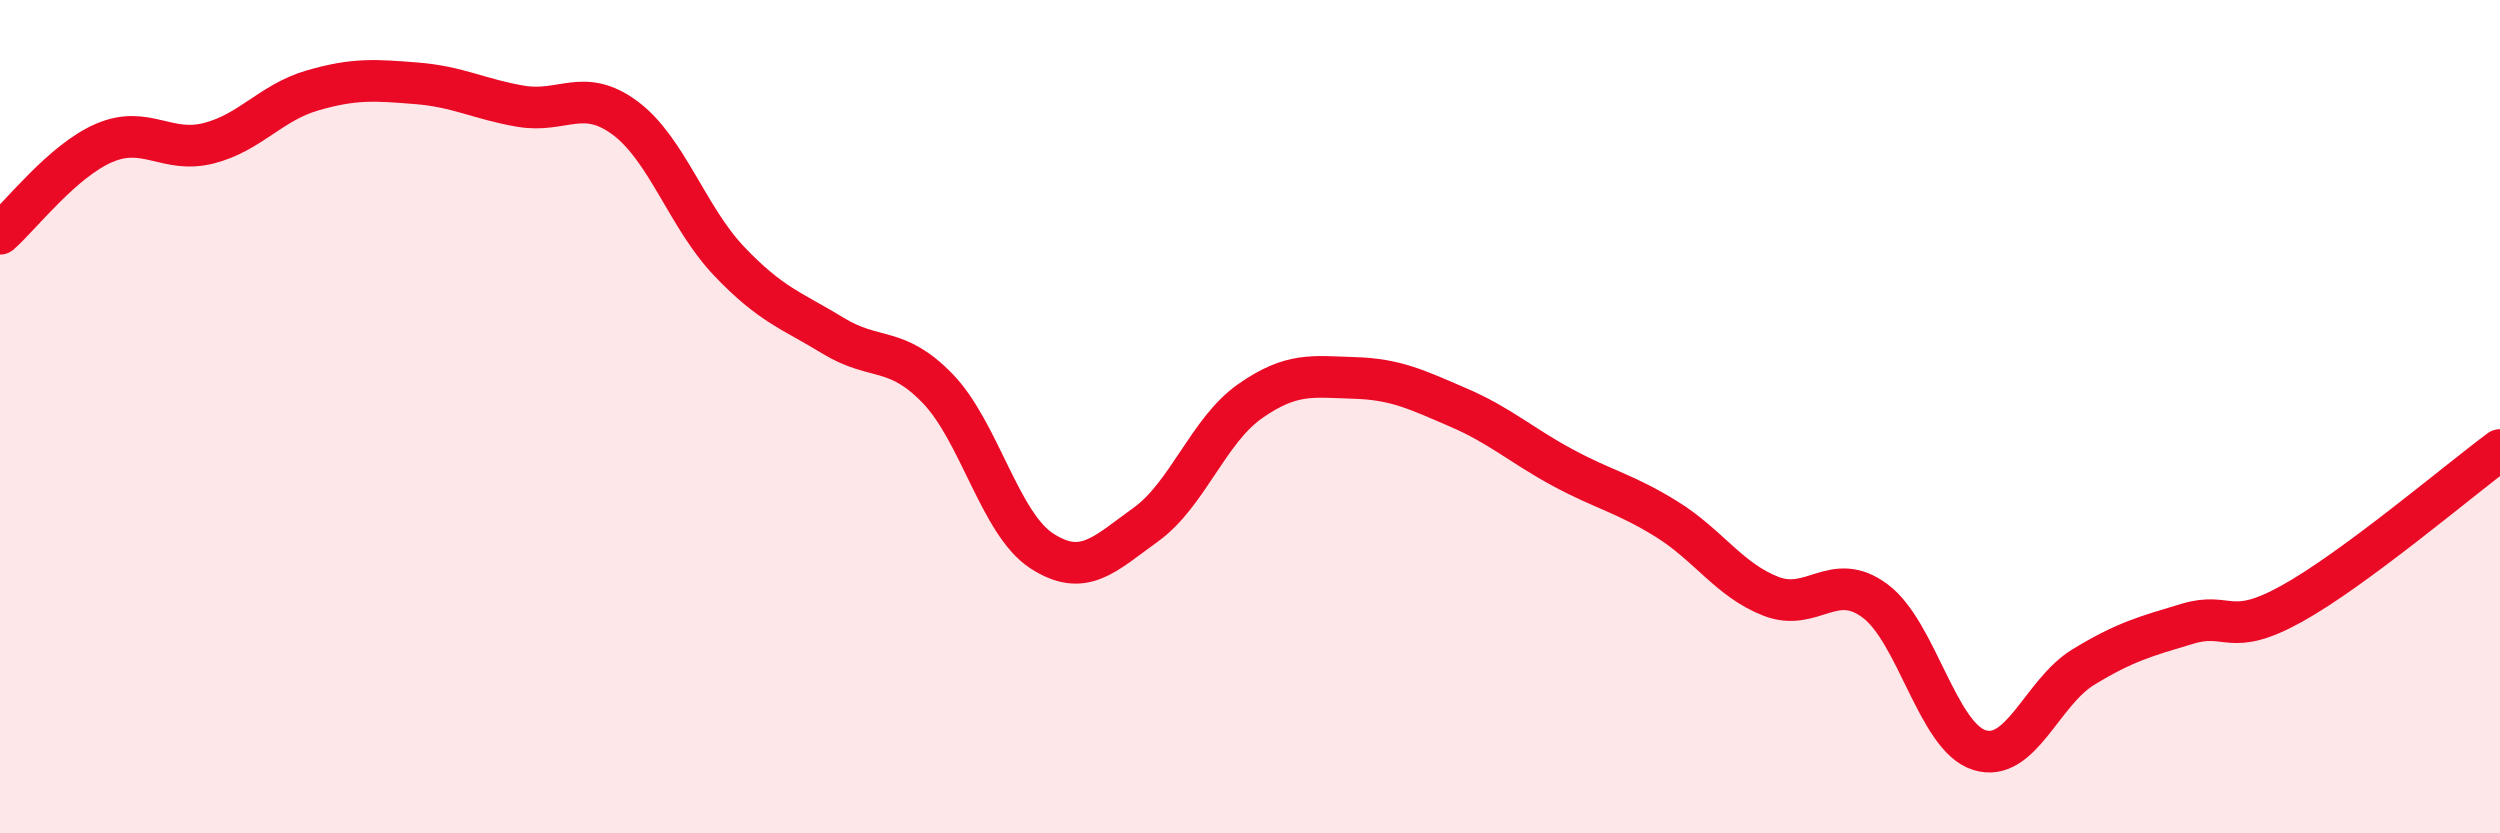
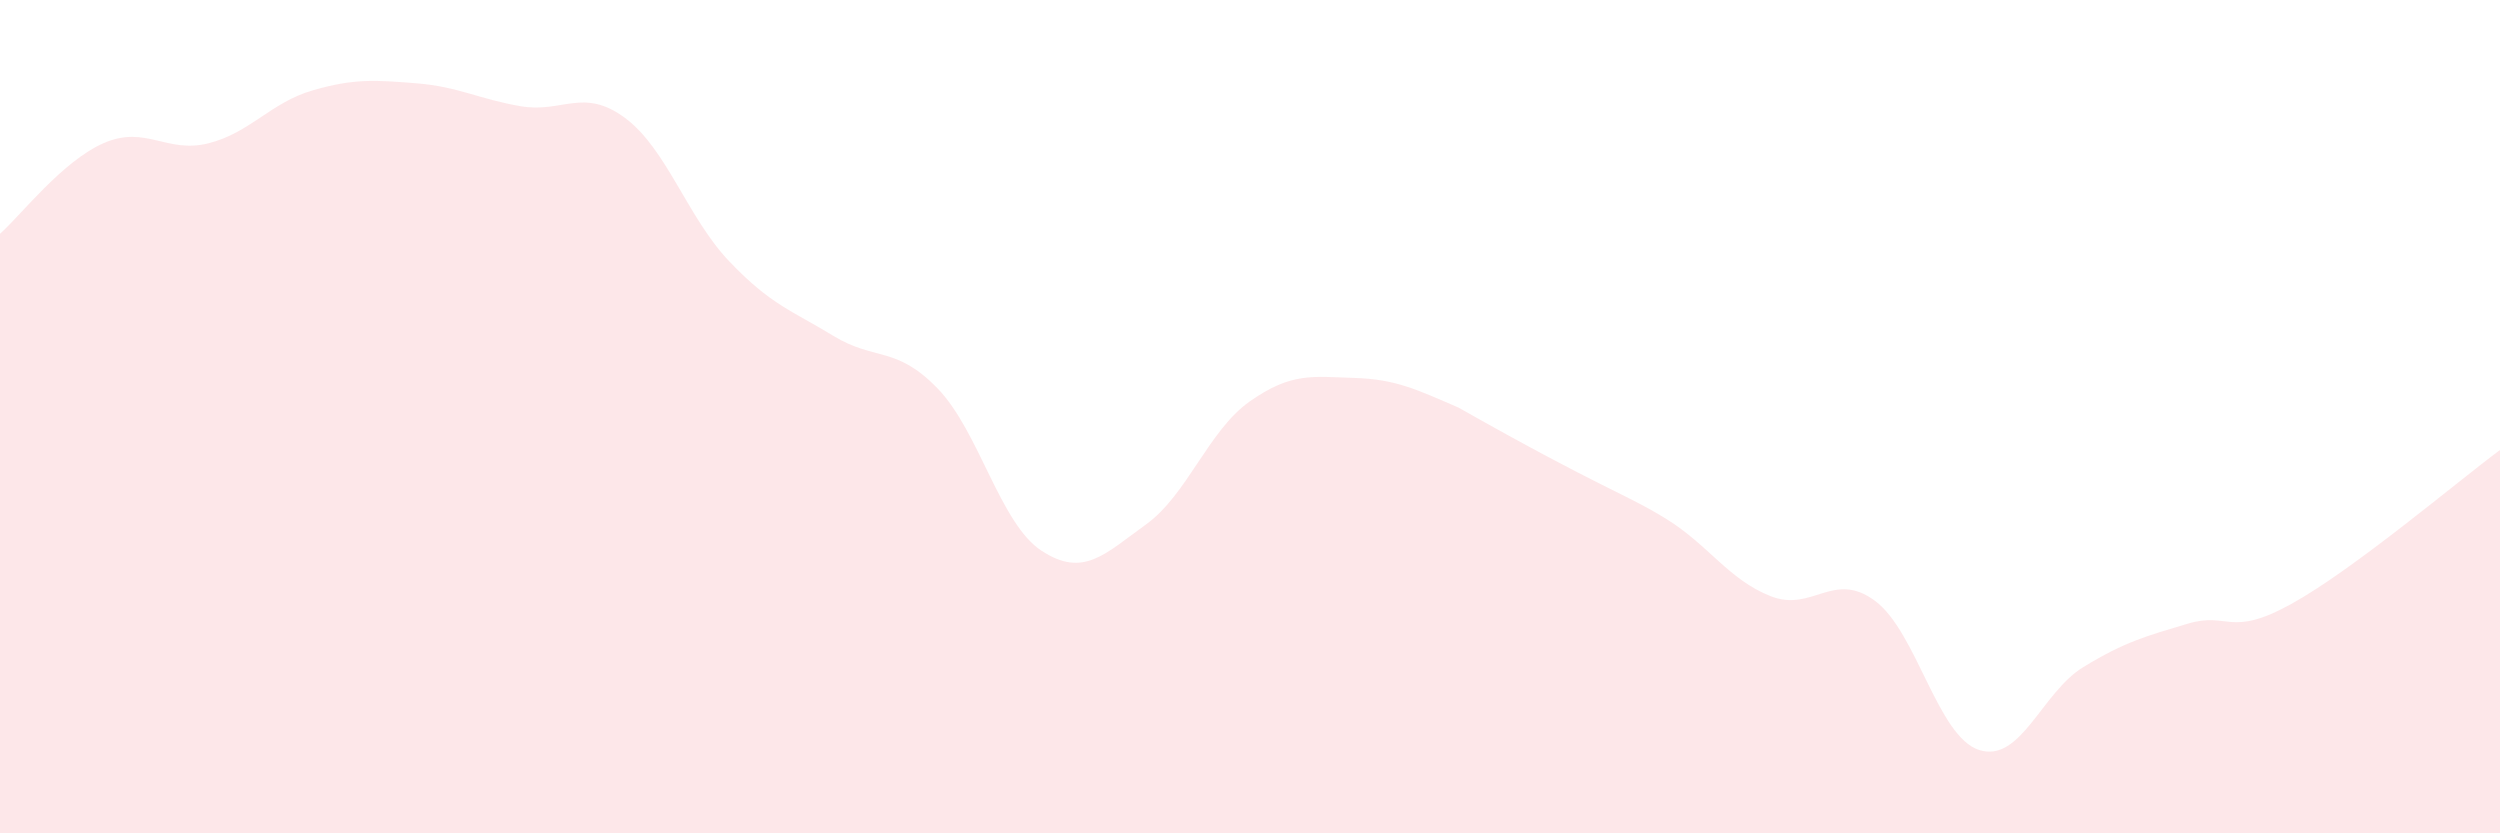
<svg xmlns="http://www.w3.org/2000/svg" width="60" height="20" viewBox="0 0 60 20">
-   <path d="M 0,5.61 C 0.5,5.17 1.5,3.86 2.5,3.43 C 3.5,3 4,3.69 5,3.44 C 6,3.19 6.5,2.46 7.5,2.17 C 8.5,1.88 9,1.92 10,2 C 11,2.08 11.5,2.38 12.5,2.55 C 13.5,2.72 14,2.09 15,2.83 C 16,3.57 16.5,5.22 17.5,6.27 C 18.5,7.32 19,7.45 20,8.06 C 21,8.67 21.5,8.29 22.5,9.32 C 23.5,10.35 24,12.57 25,13.22 C 26,13.87 26.5,13.31 27.5,12.59 C 28.5,11.87 29,10.33 30,9.63 C 31,8.93 31.5,9.04 32.5,9.07 C 33.5,9.1 34,9.35 35,9.78 C 36,10.21 36.5,10.68 37.5,11.22 C 38.5,11.76 39,11.84 40,12.46 C 41,13.08 41.5,13.92 42.5,14.31 C 43.5,14.7 44,13.68 45,14.42 C 46,15.16 46.5,17.68 47.5,18 C 48.5,18.32 49,16.62 50,16.01 C 51,15.4 51.5,15.27 52.5,14.97 C 53.5,14.67 53.5,15.32 55,14.49 C 56.5,13.66 59,11.54 60,10.8L60 20L0 20Z" fill="#EB0A25" opacity="0.1" stroke-linecap="round" stroke-linejoin="round" />
-   <path d="M 0,5.61 C 0.5,5.17 1.5,3.86 2.5,3.43 C 3.5,3 4,3.69 5,3.44 C 6,3.19 6.5,2.46 7.5,2.17 C 8.5,1.88 9,1.92 10,2 C 11,2.08 11.5,2.38 12.5,2.55 C 13.5,2.72 14,2.09 15,2.83 C 16,3.57 16.5,5.22 17.5,6.27 C 18.5,7.32 19,7.45 20,8.06 C 21,8.67 21.5,8.29 22.5,9.32 C 23.5,10.35 24,12.57 25,13.22 C 26,13.87 26.5,13.31 27.5,12.59 C 28.5,11.87 29,10.33 30,9.63 C 31,8.93 31.5,9.04 32.5,9.07 C 33.5,9.1 34,9.35 35,9.78 C 36,10.21 36.5,10.68 37.5,11.22 C 38.5,11.76 39,11.84 40,12.46 C 41,13.08 41.5,13.92 42.5,14.31 C 43.5,14.7 44,13.68 45,14.42 C 46,15.16 46.5,17.68 47.5,18 C 48.5,18.32 49,16.62 50,16.01 C 51,15.4 51.5,15.27 52.5,14.97 C 53.5,14.67 53.5,15.32 55,14.49 C 56.5,13.66 59,11.54 60,10.8" stroke="#EB0A25" stroke-width="1" fill="none" stroke-linecap="round" stroke-linejoin="round" />
+   <path d="M 0,5.61 C 0.5,5.17 1.5,3.86 2.5,3.43 C 3.5,3 4,3.69 5,3.44 C 6,3.19 6.5,2.46 7.5,2.17 C 8.5,1.88 9,1.92 10,2 C 11,2.08 11.5,2.38 12.5,2.55 C 13.5,2.72 14,2.09 15,2.83 C 16,3.57 16.5,5.22 17.5,6.27 C 18.5,7.32 19,7.45 20,8.06 C 21,8.67 21.5,8.29 22.5,9.32 C 23.5,10.35 24,12.57 25,13.22 C 26,13.87 26.5,13.31 27.5,12.59 C 28.5,11.87 29,10.33 30,9.63 C 31,8.93 31.5,9.04 32.5,9.07 C 33.5,9.1 34,9.35 35,9.78 C 38.5,11.76 39,11.84 40,12.46 C 41,13.08 41.5,13.92 42.5,14.31 C 43.5,14.7 44,13.68 45,14.42 C 46,15.16 46.5,17.68 47.5,18 C 48.5,18.32 49,16.62 50,16.01 C 51,15.4 51.5,15.27 52.5,14.97 C 53.5,14.67 53.5,15.32 55,14.49 C 56.5,13.66 59,11.54 60,10.8L60 20L0 20Z" fill="#EB0A25" opacity="0.1" stroke-linecap="round" stroke-linejoin="round" />
</svg>